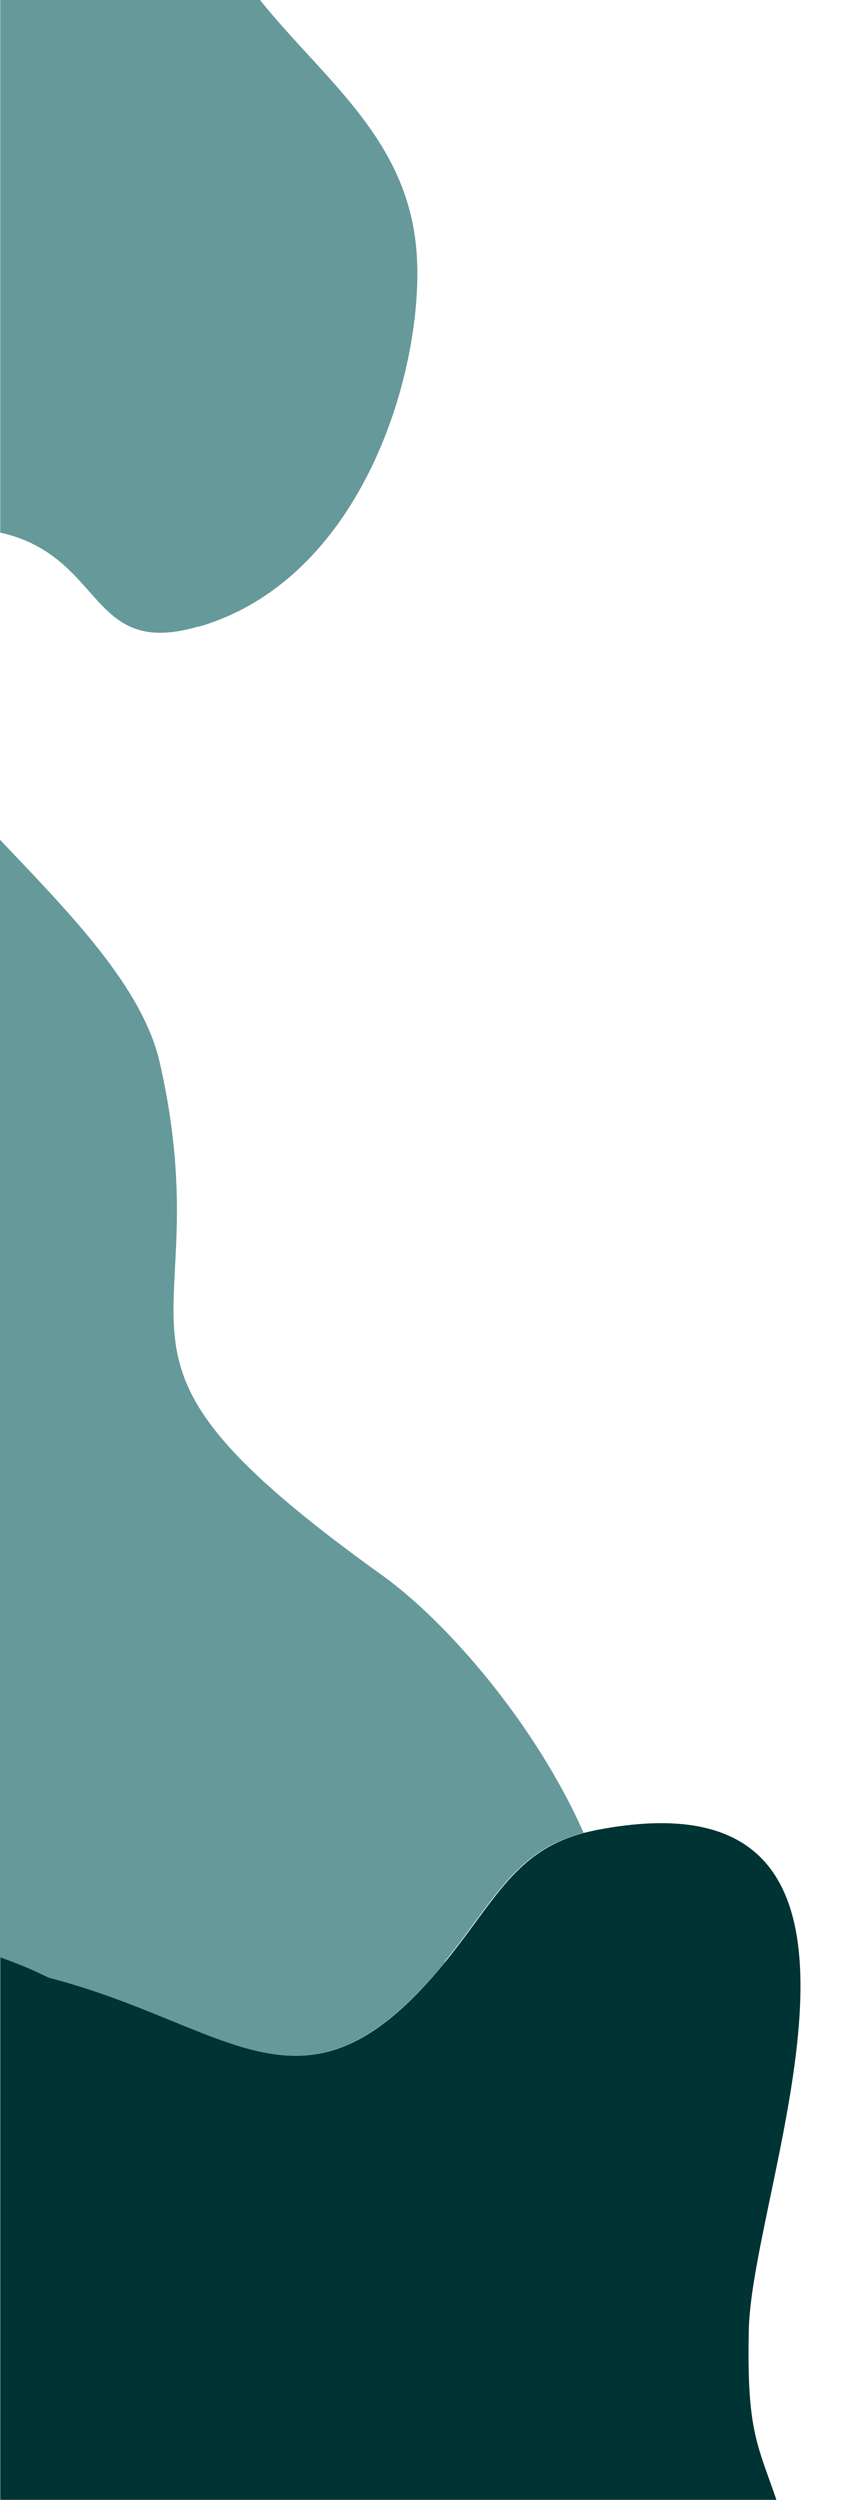
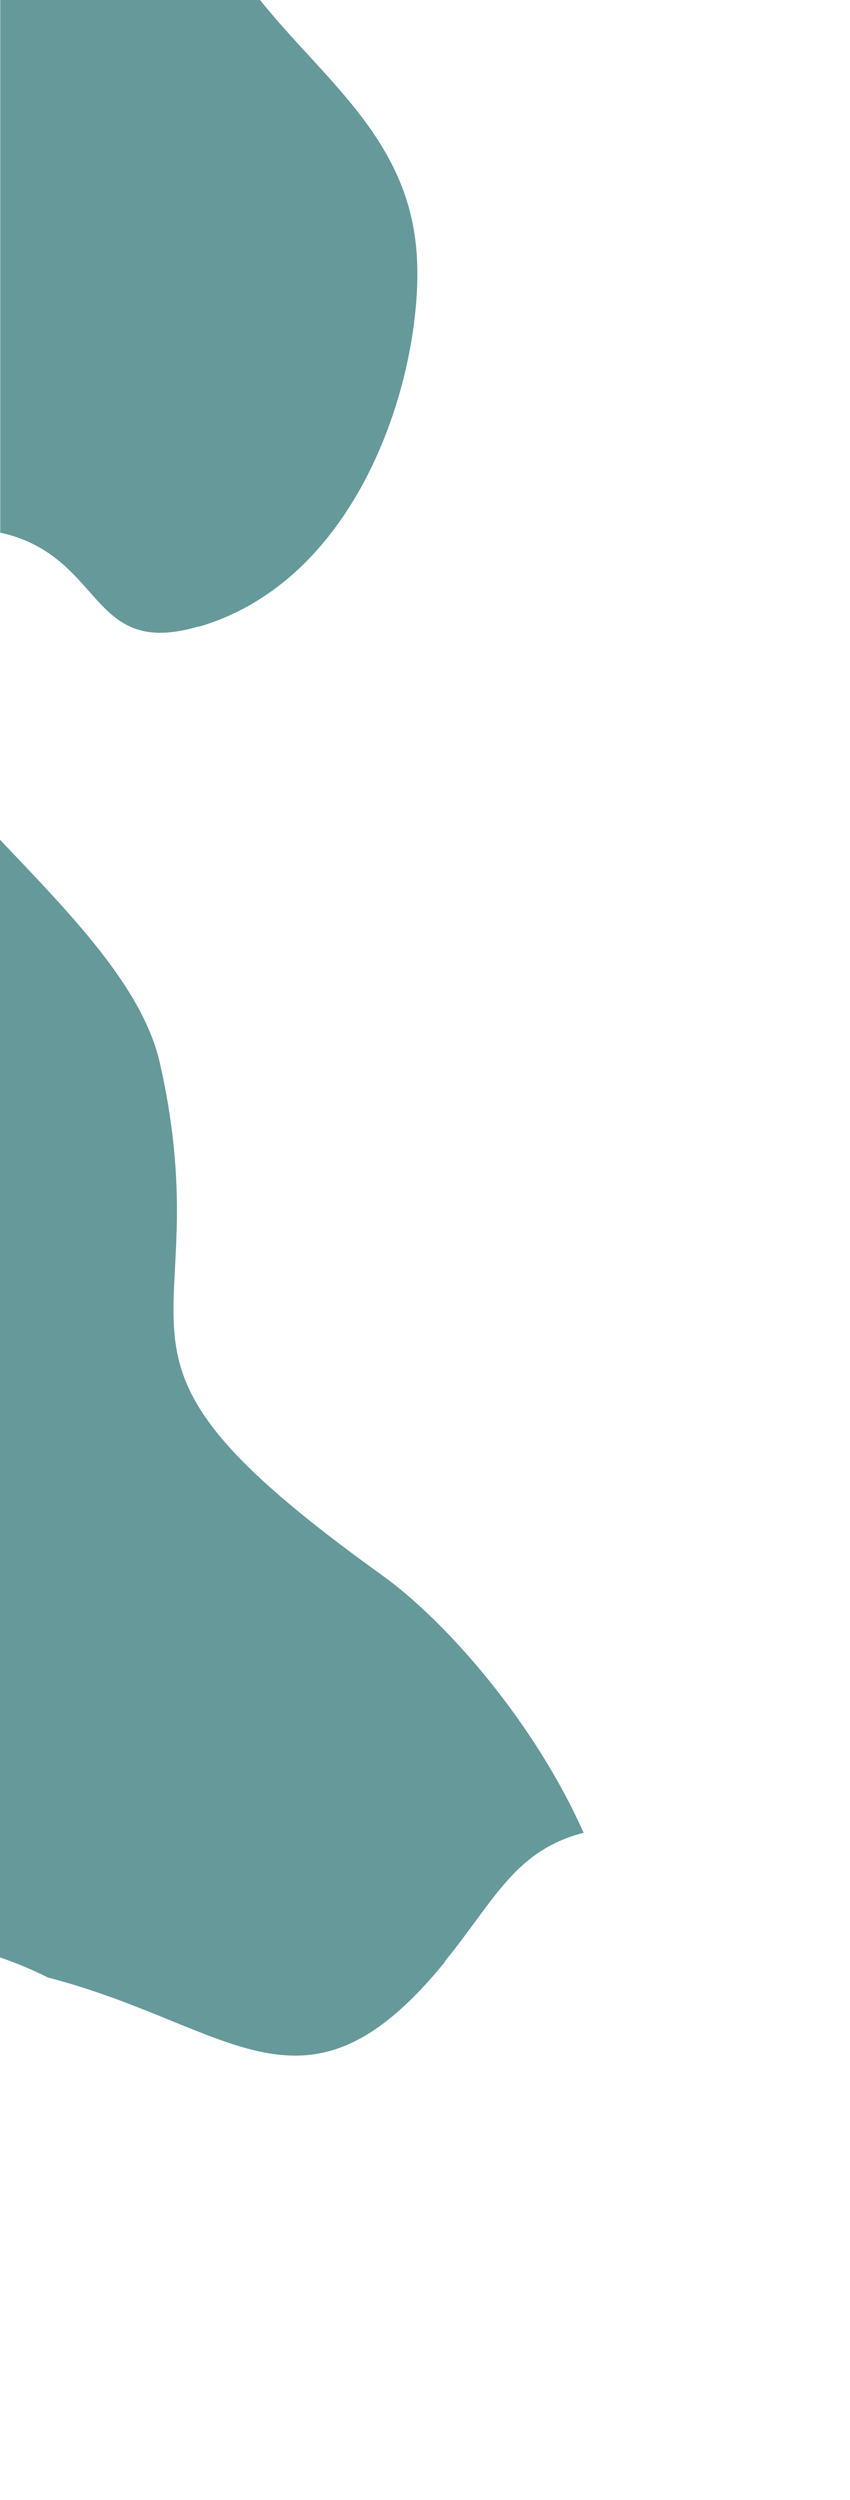
<svg xmlns="http://www.w3.org/2000/svg" id="Layer_1" viewBox="0 0 320 941">
  <defs>
    <style>      .st0 {        fill: #699;      }      .st1 {        fill: #033;      }    </style>
  </defs>
  <path class="st0" d="M167.4,738.4c18.9-23.2,26.4-41.8,52.3-48.5-18.1-40.9-51.3-79.3-75.8-96.9-120.5-86.5-59.6-86.3-83.7-192.8C53.8,371.7,26.5,344,0,316.1v420.7c6,2.1,12.1,4.6,18.1,7.6,69.5,18,96.6,59,149.5-6h-.2Z" />
  <path class="st0" d="M74.9,235.9c64.1-18.8,86-102.2,81.7-143.5C152.4,51.4,121.6,29.6,97.9,0H.1s0,200.5,0,200.5c3.7.8,7.4,2,10.9,3.6,28,12.9,26.4,42.7,63.8,31.7h.1Z" />
-   <path class="st1" d="M.2,941h292.1c-7.2-21-11.2-26.1-10.4-63.8,1.1-55.6,69.9-213.5-58-188.2-1.3.3-2.6.6-3.9.9-25.9,6.7-33.4,25.3-52.3,48.5-52.9,65.1-80,24-149.5,6-6-3-12.1-5.5-18.1-7.6v204.2s.1,0,.1,0Z" />
</svg>